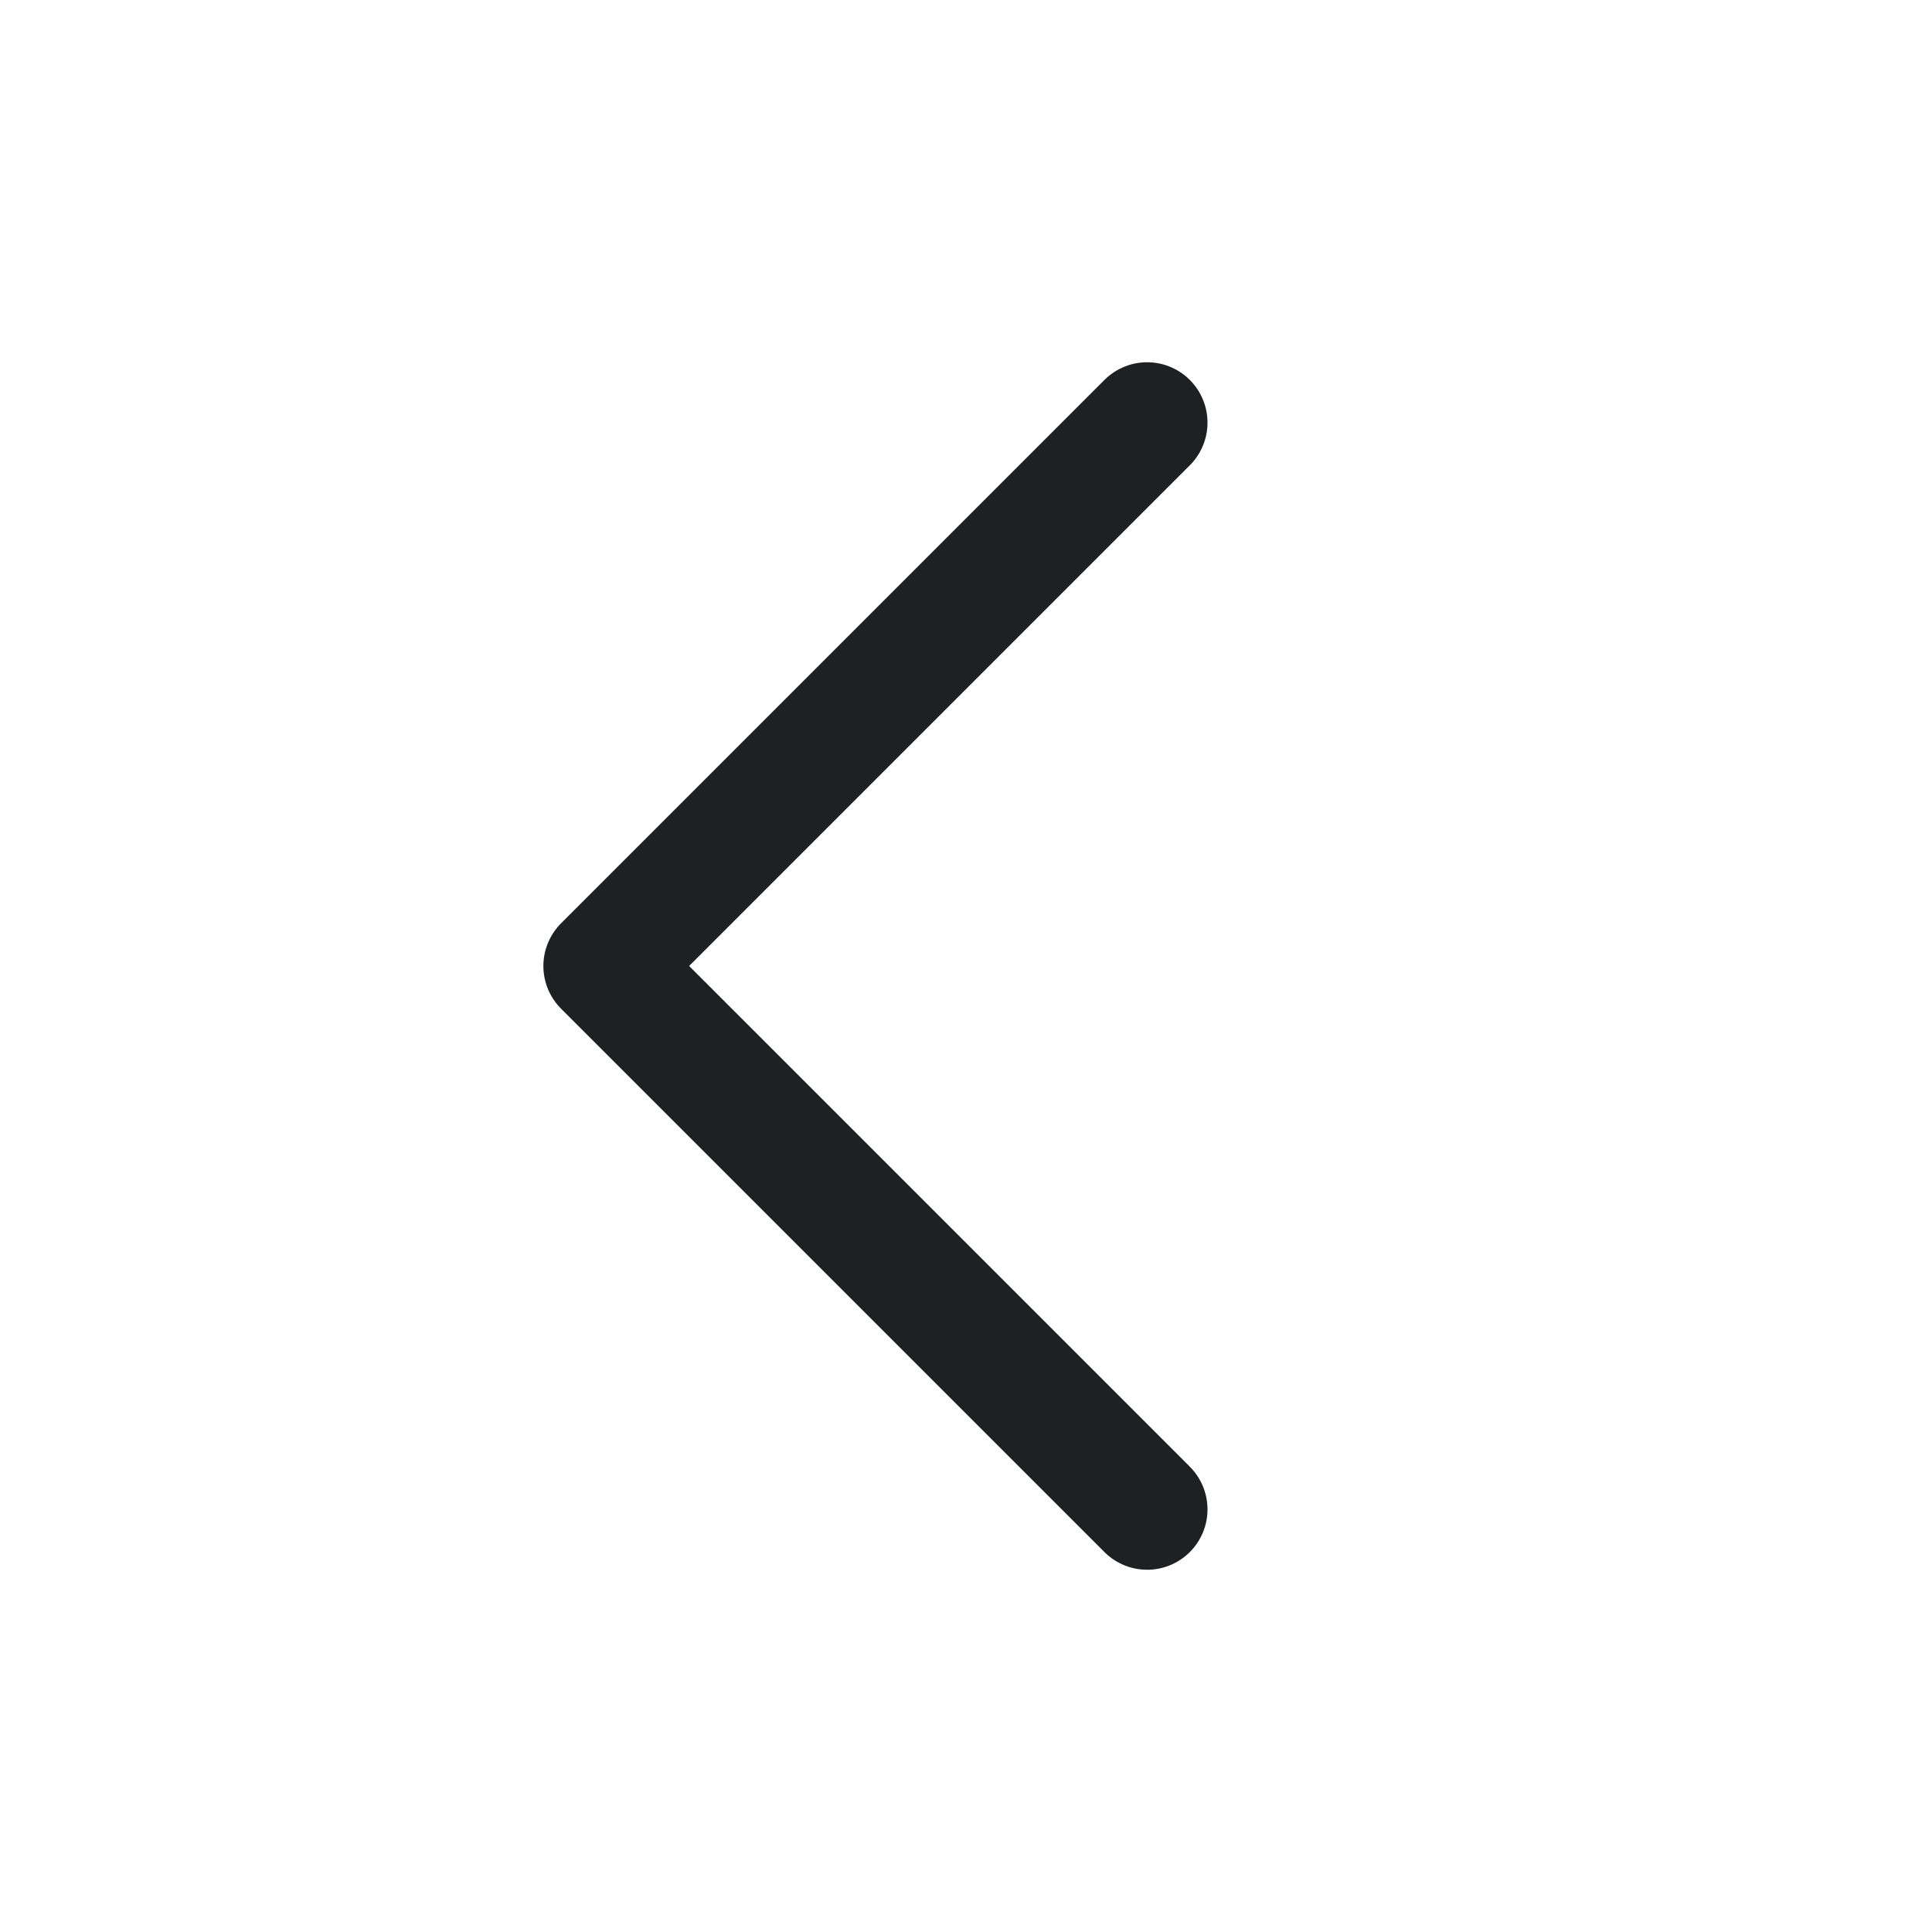
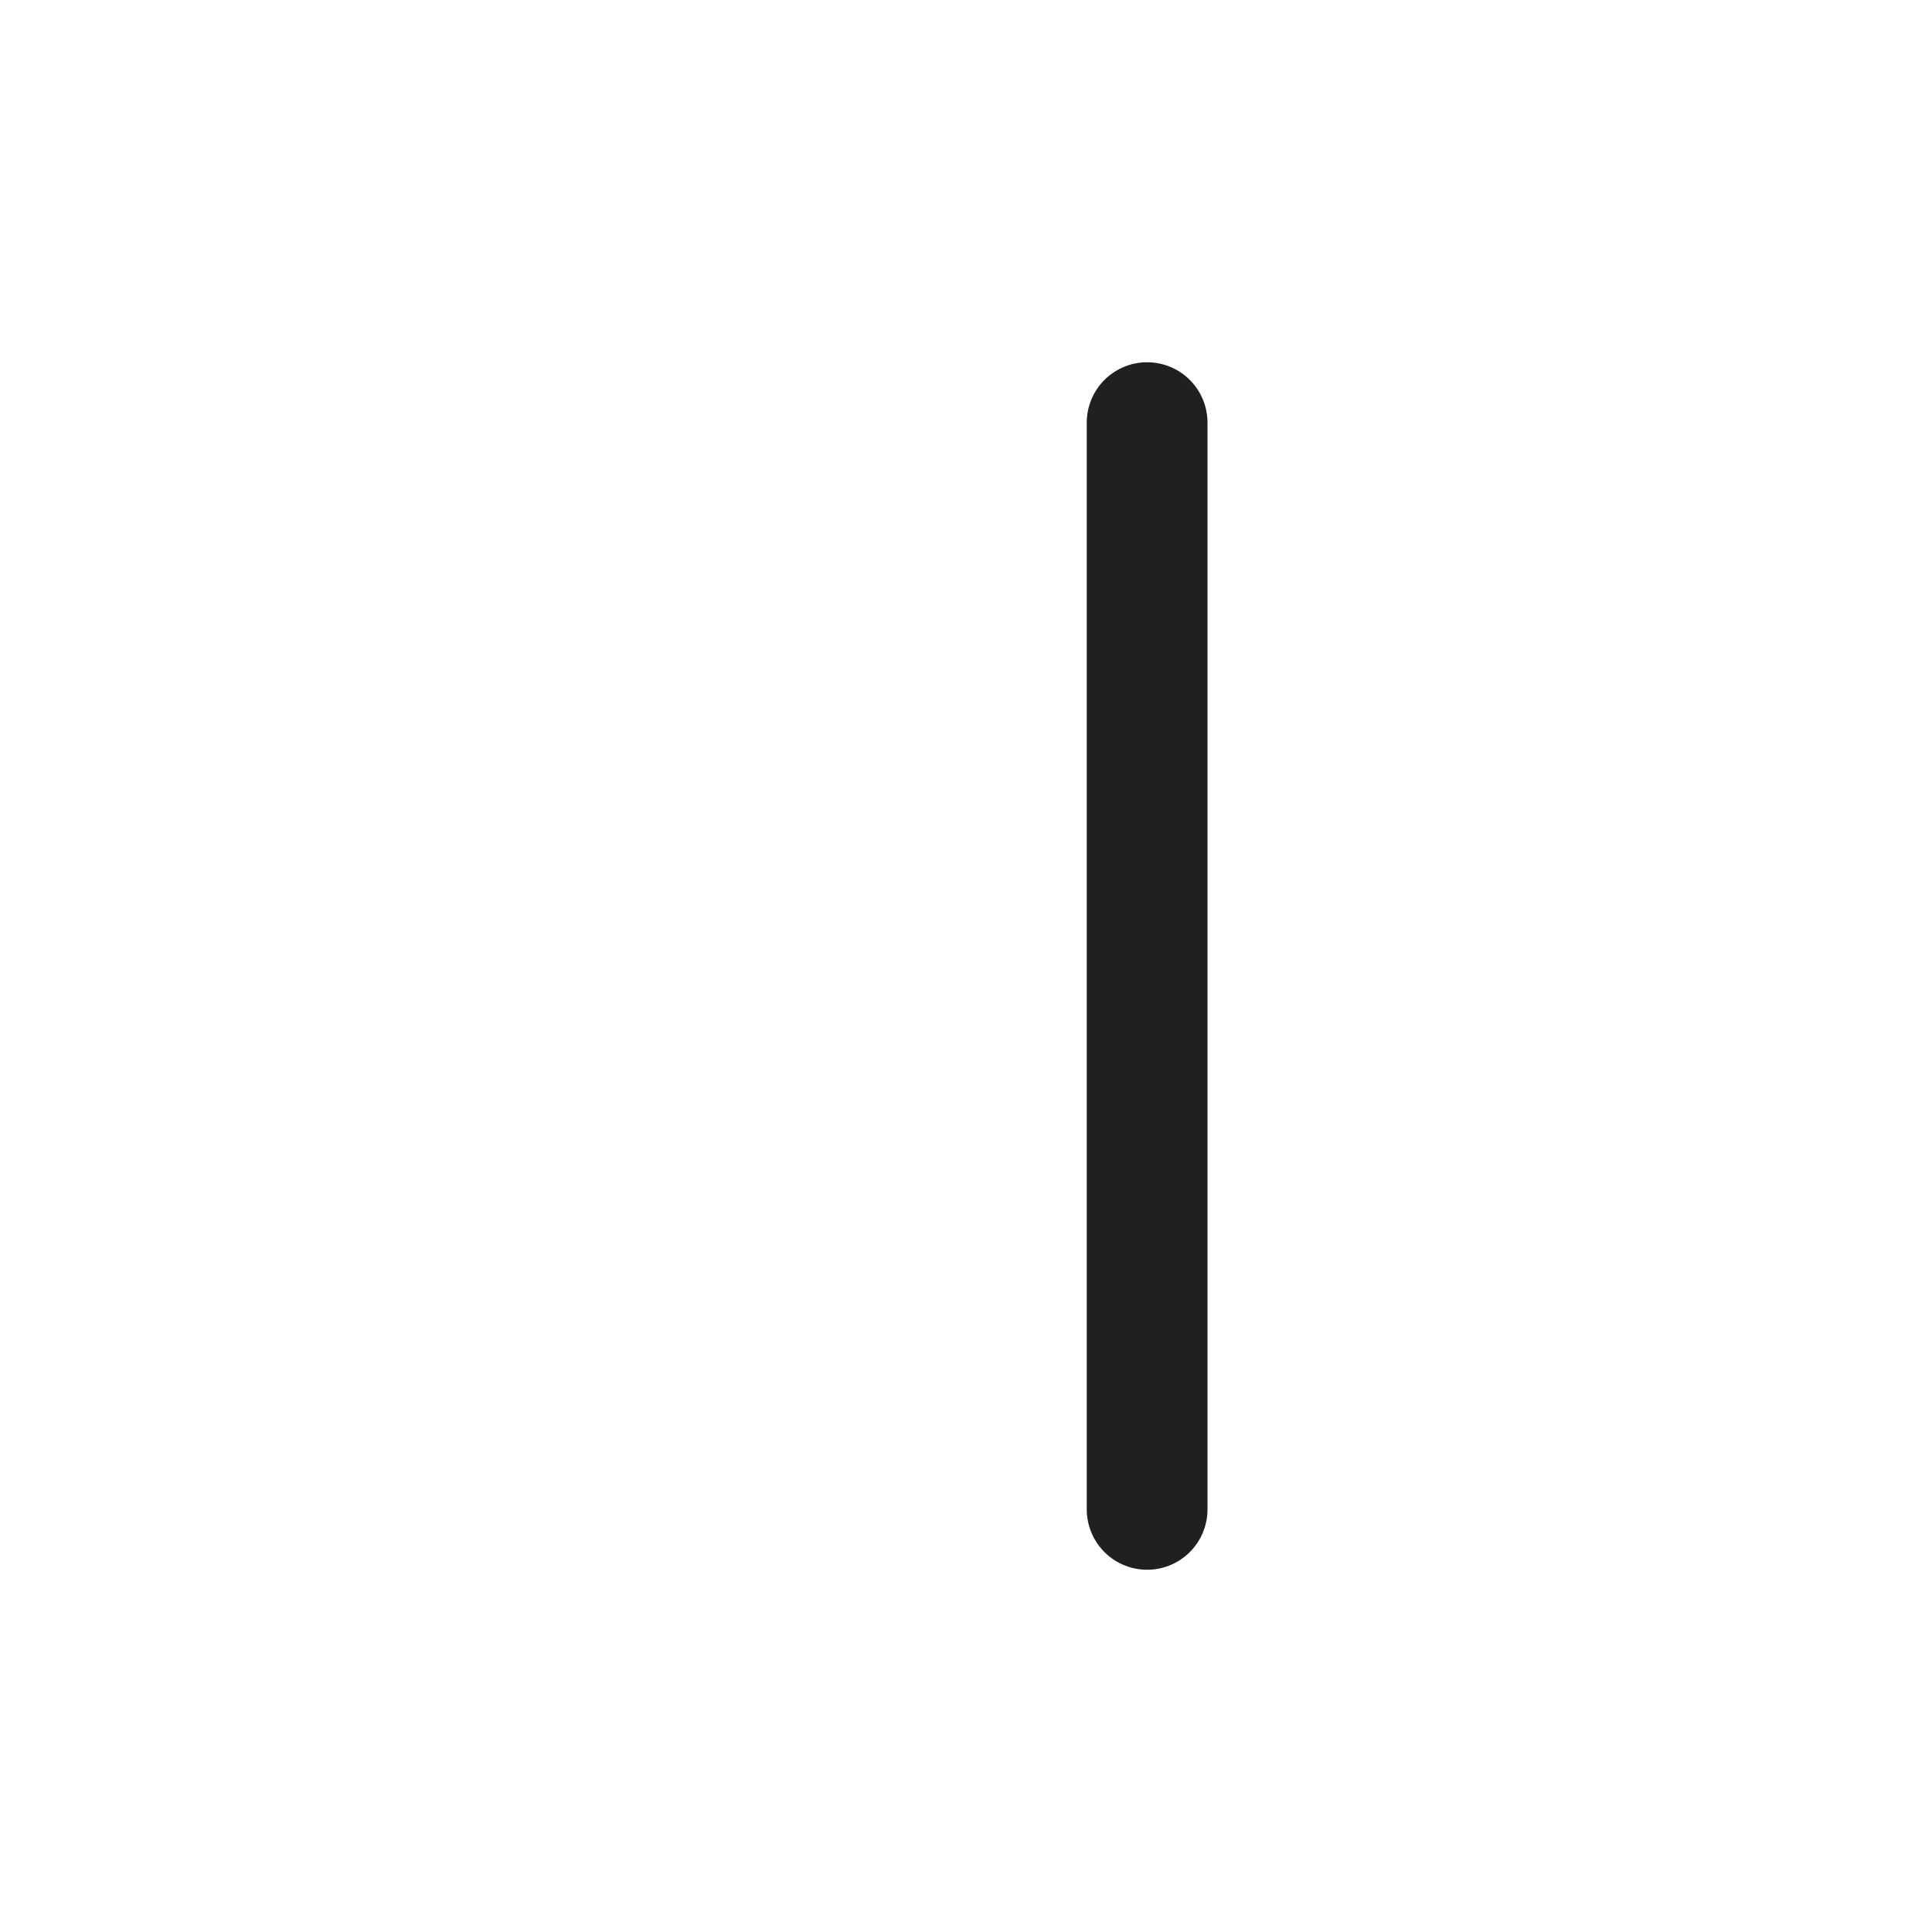
<svg xmlns="http://www.w3.org/2000/svg" width="16" height="16" viewBox="0 0 16 16" fill="none">
-   <path d="M9.5 3.5L5 8L9.5 12.5" stroke="#1F2022" stroke-linecap="round" stroke-linejoin="round" />
+   <path d="M9.5 3.5L9.5 12.5" stroke="#1F2022" stroke-linecap="round" stroke-linejoin="round" />
</svg>